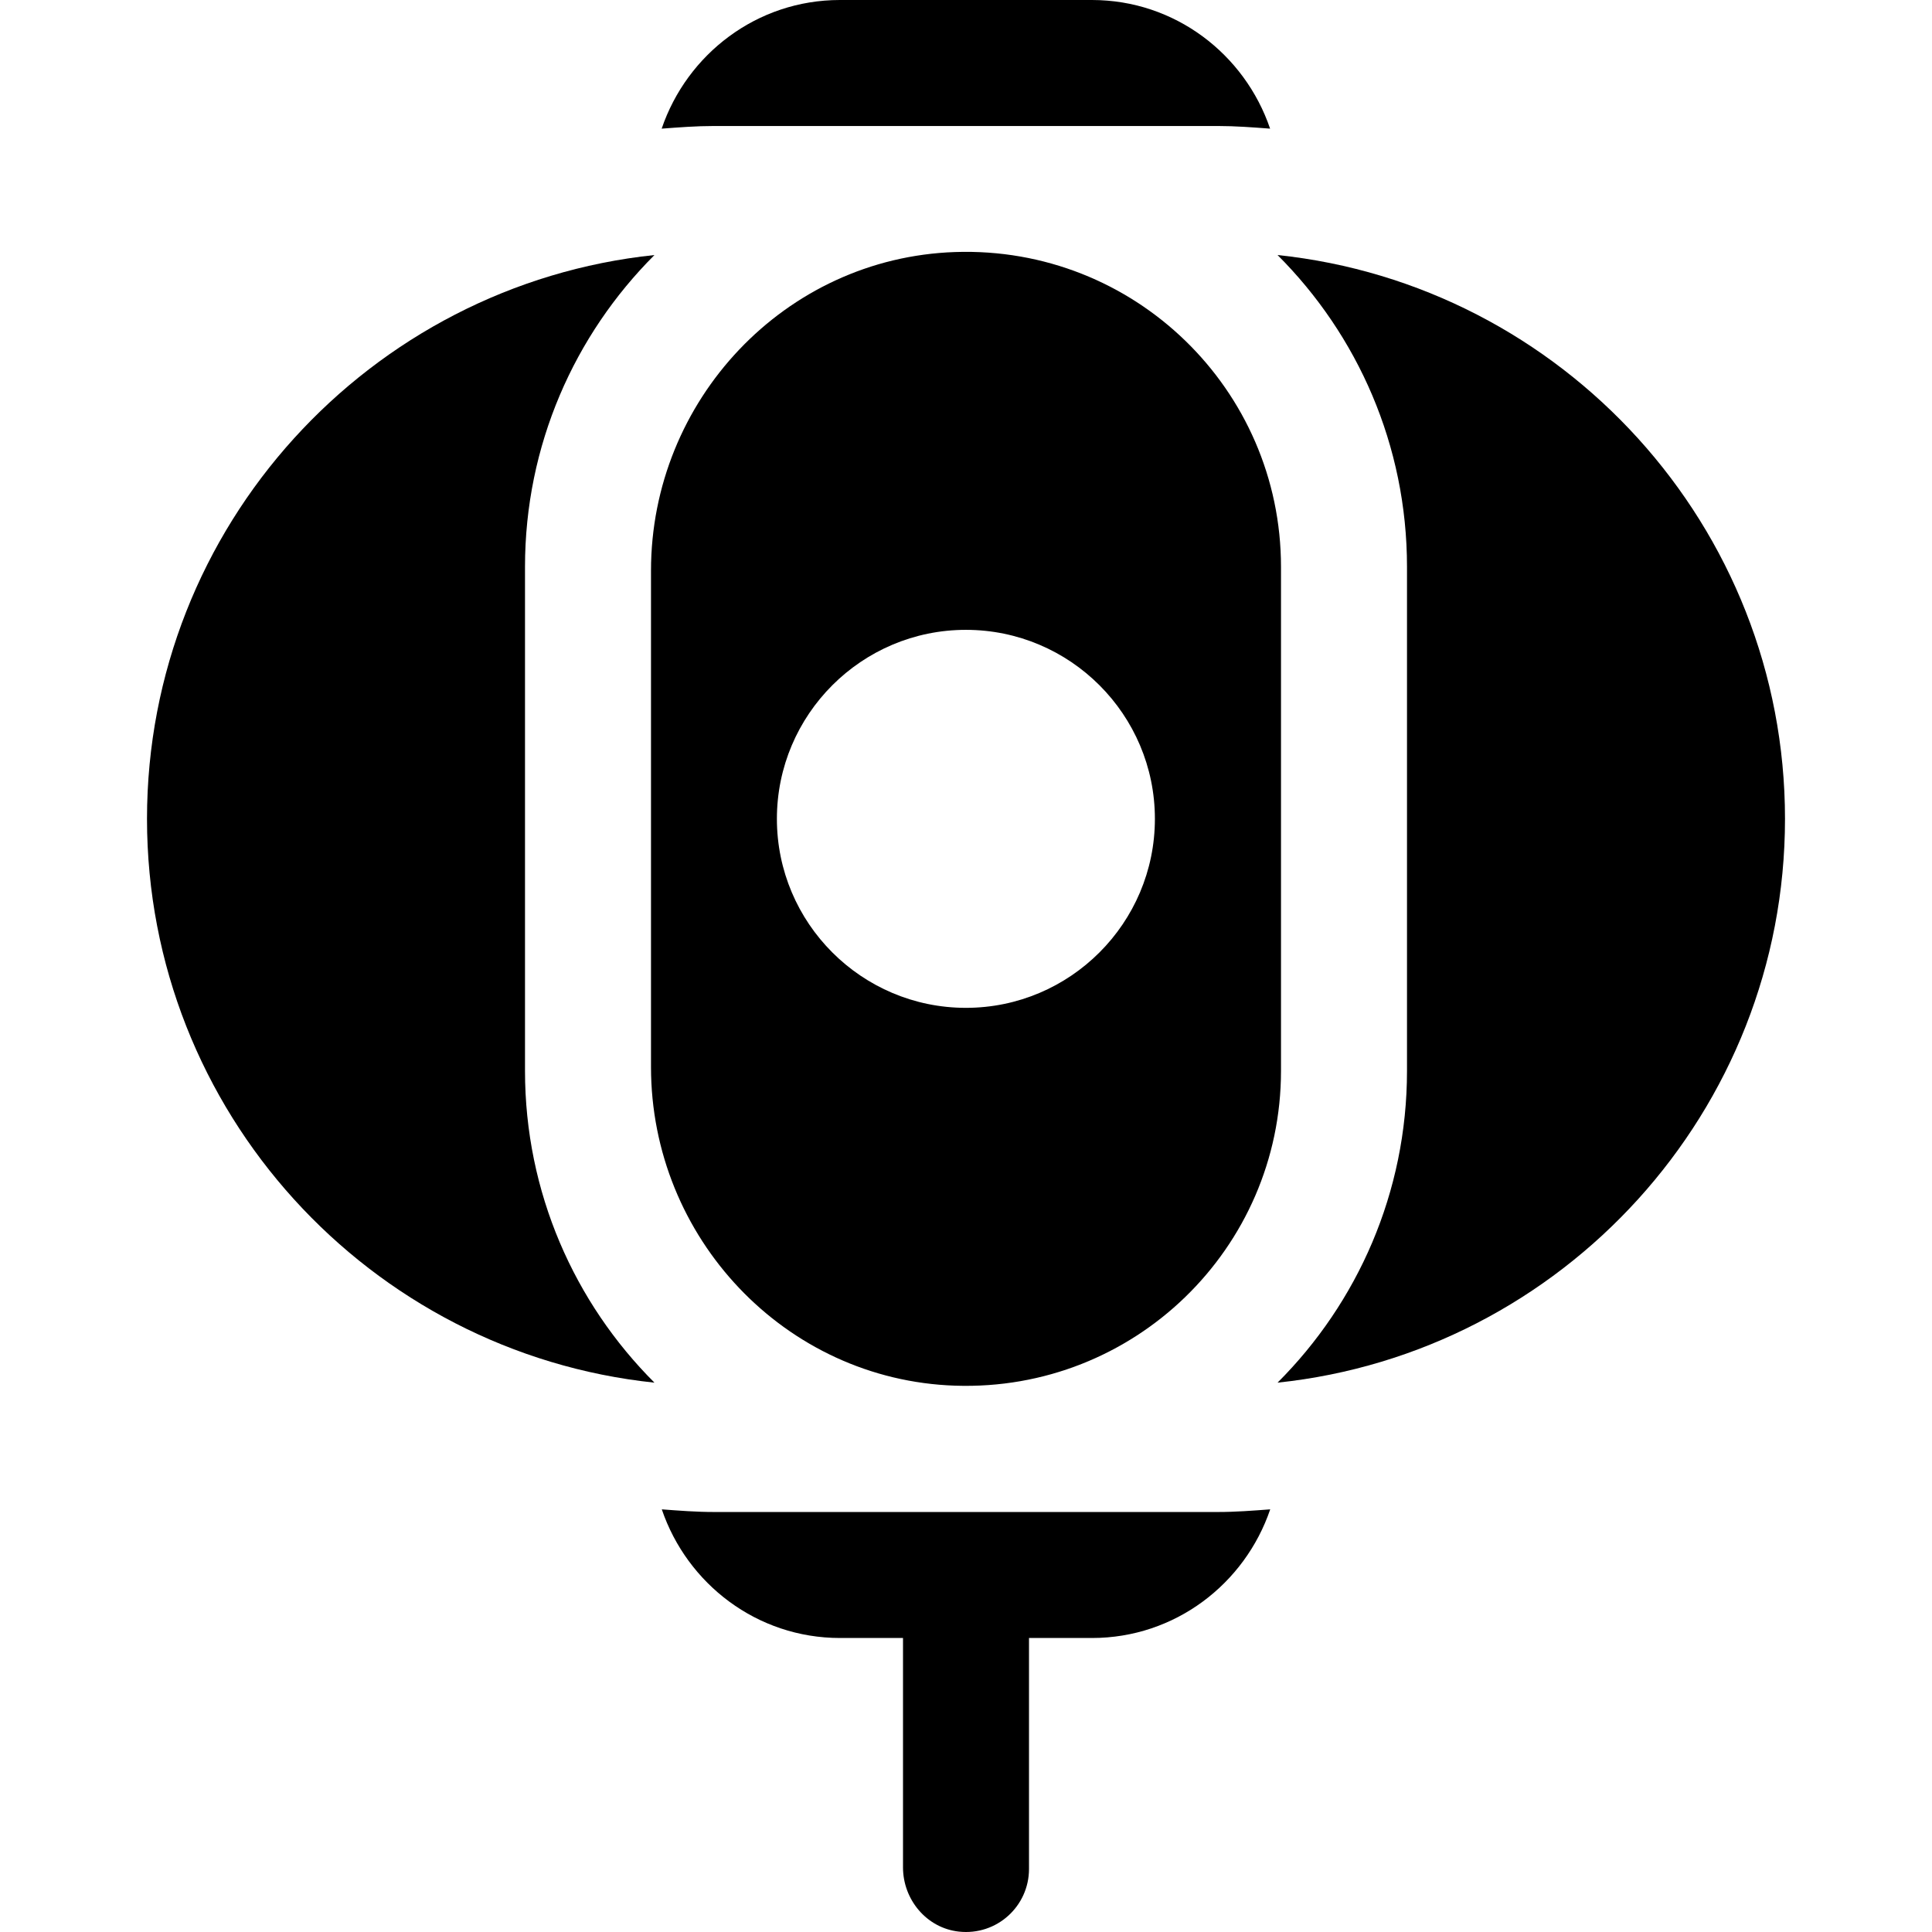
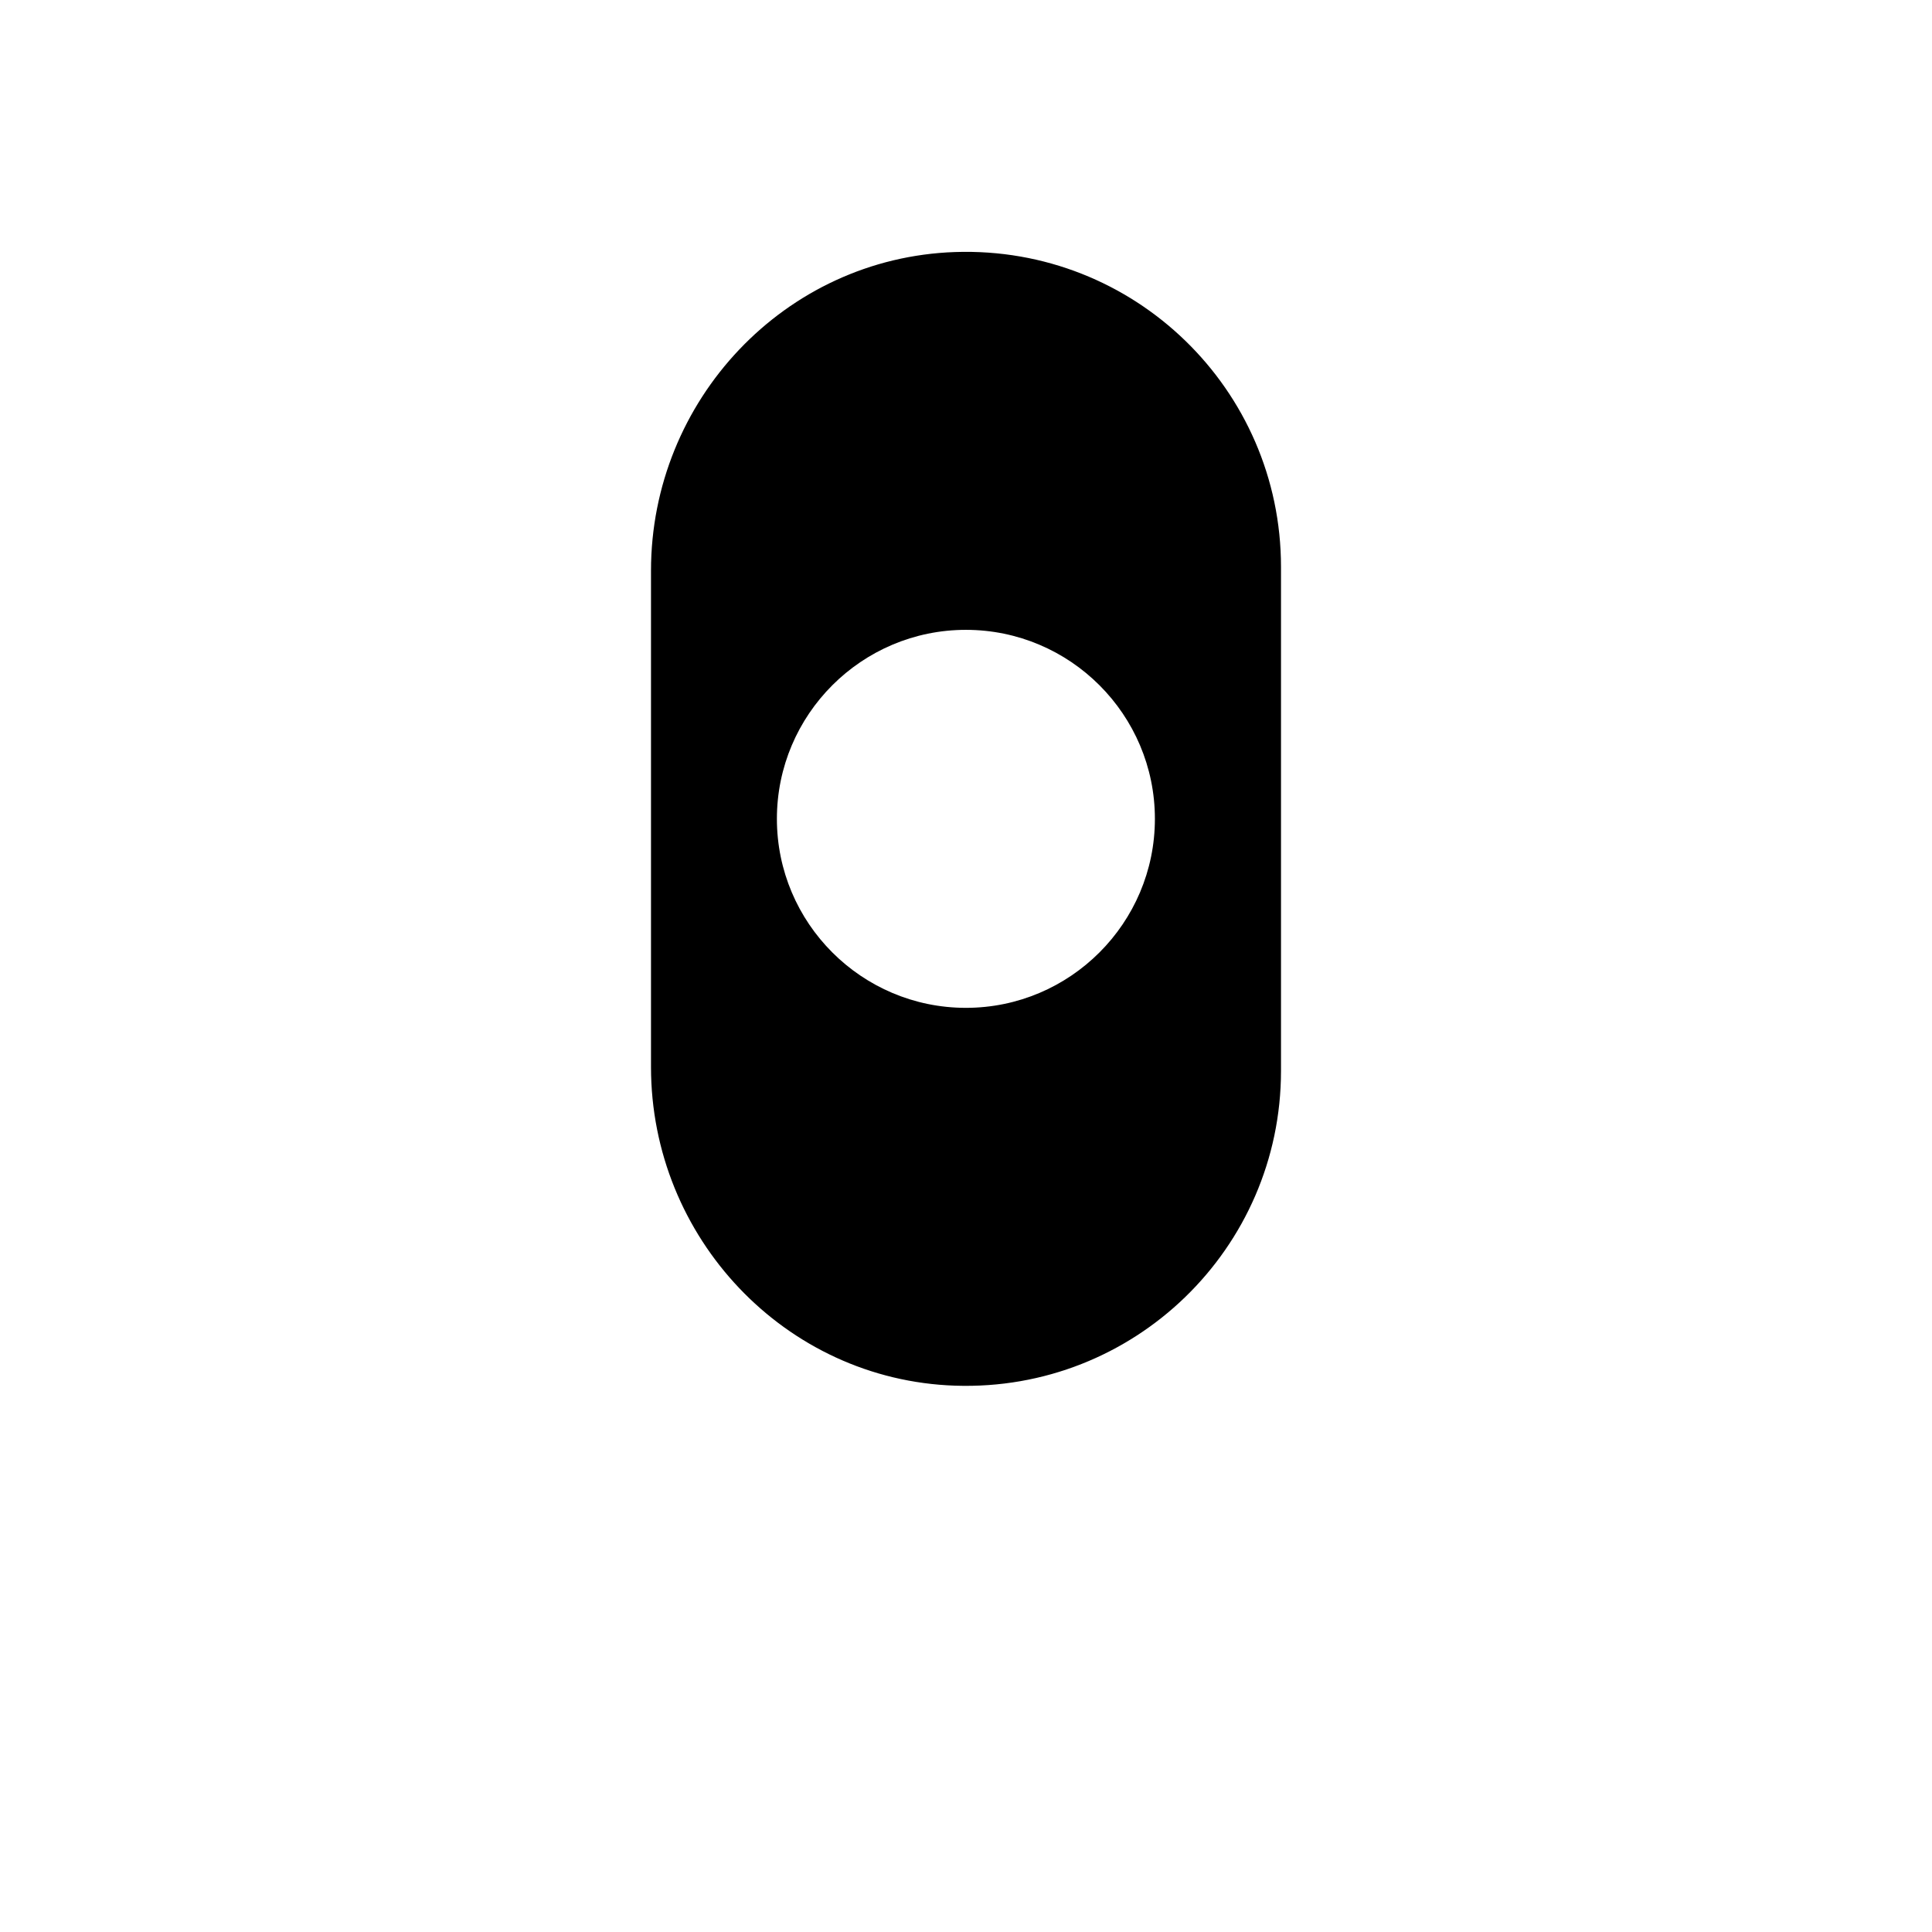
<svg xmlns="http://www.w3.org/2000/svg" fill="#000000" height="800px" width="800px" version="1.1" id="Layer_1" viewBox="0 0 512.001 512.001" xml:space="preserve">
  <g>
    <g>
-       <path d="M289.364,0h-66.783c-21.995,0-40.513,14.342-47.229,34.093c4.585-0.344,9.166-0.701,13.837-0.701h133.565    c4.67,0,9.253,0.356,13.837,0.701C329.876,14.342,311.359,0,289.364,0z" />
-     </g>
+       </g>
  </g>
  <g>
    <g>
-       <path d="M322.783,400.696H189.218c-4.67,0-9.253-0.356-13.837-0.701c6.716,19.751,25.234,34.093,47.229,34.093h16.696v60.781    c0,8.572,6.282,16.091,14.802,17.028c10.072,1.106,18.589-6.746,18.589-16.592v-61.217h16.696    c21.995,0,40.513-14.342,47.229-34.093C332.036,400.339,327.453,400.696,322.783,400.696z" />
-     </g>
+       </g>
  </g>
  <g>
    <g>
-       <path d="M139.131,150.221c0-32.238,13.124-61.469,34.307-82.633C97.977,75.502,38.957,139.481,38.957,217.003    s59.02,141.502,134.481,149.416c-21.183-21.165-34.307-50.394-34.307-82.633V150.221z" />
-     </g>
+       </g>
  </g>
  <g>
    <g>
-       <path d="M338.563,67.587c21.183,21.166,34.307,50.395,34.307,82.633v133.565c0,32.238-13.124,61.469-34.307,82.633    c75.461-7.914,134.481-71.894,134.481-149.416S414.024,75.502,338.563,67.587z" />
-     </g>
+       </g>
  </g>
  <g>
    <g>
-       <path d="M256,510.305c-8.284,0-15-6.716-15-15v-77.913c0-8.284,6.716-15,15-15s15,6.716,15,15v77.913    C271,503.589,264.285,510.305,256,510.305z" />
-     </g>
+       </g>
  </g>
  <g>
    <g>
      <path d="M253.113,66.792c-45.129,1.523-80.591,39.294-80.591,84.449v131.528c0,45.155,35.462,82.926,80.591,84.448    c47.42,1.599,86.365-36.368,86.365-83.43V150.221C339.479,103.158,300.533,65.192,253.113,66.792z M255.973,267.09    c-27.619,0-50.087-22.468-50.087-50.087s22.468-50.087,50.087-50.087c27.619,0,50.087,22.468,50.087,50.087    S283.592,267.09,255.973,267.09z" />
    </g>
  </g>
</svg>